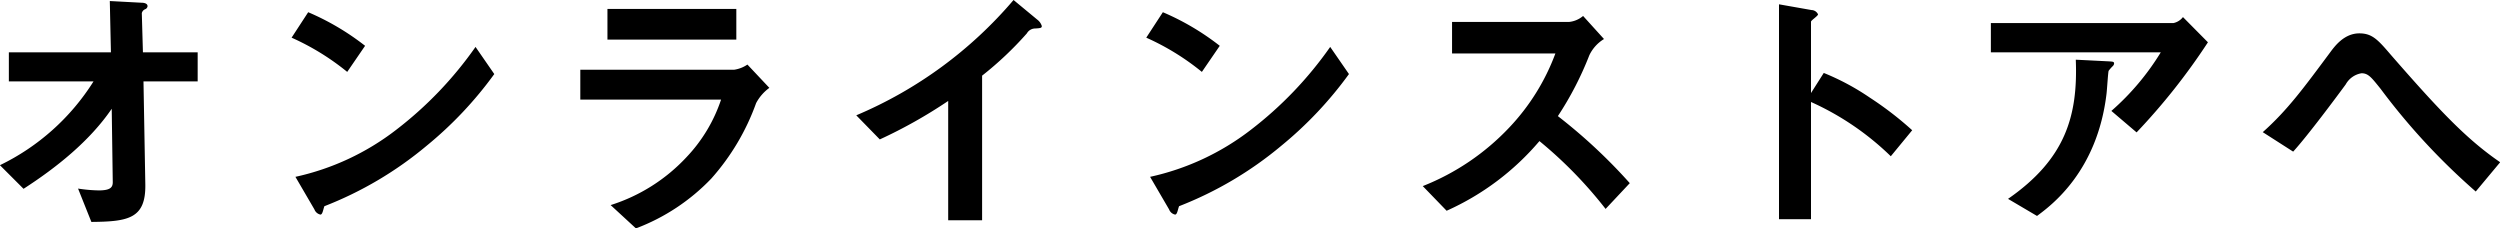
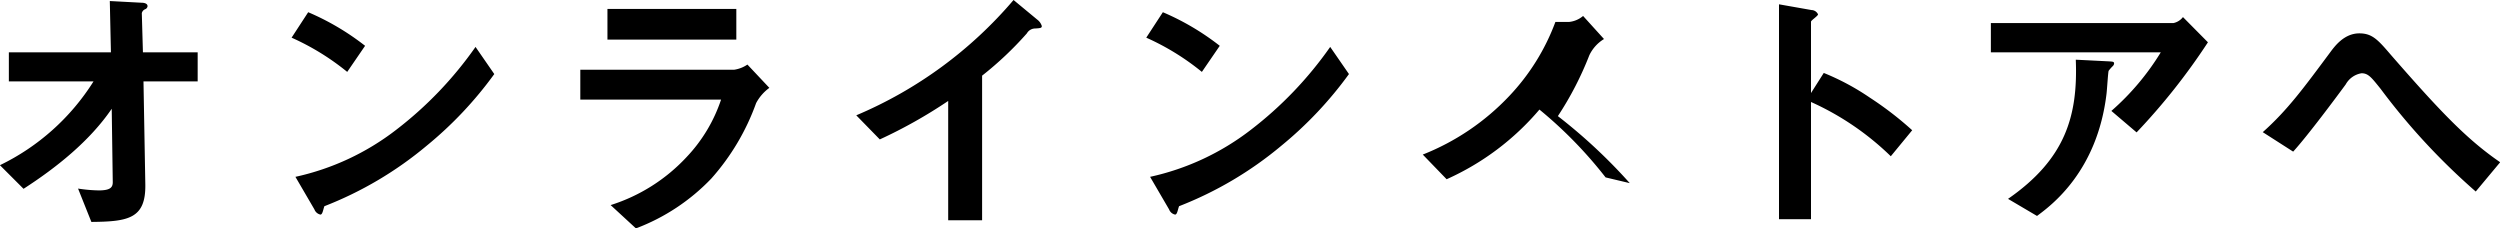
<svg xmlns="http://www.w3.org/2000/svg" width="313.28" height="28.62" viewBox="0 0 313.28 28.62">
  <defs>
    <style>
      .cls-1 {
        fill-rule: evenodd;
      }
    </style>
  </defs>
-   <path id="オンラインストアへ" class="cls-1" d="M1148.11,2310.89v-3.64h-6.86l-0.14-4.9a0.681,0.681,0,0,1,.44-0.51,0.465,0.465,0,0,0,.28-0.37c0-.41-0.58-0.44-0.79-0.44l-3.94-.21,0.14,6.43h-12.79v3.64h10.61a28.512,28.512,0,0,1-11.73,10.5l2.96,2.96c4.11-2.65,8.29-5.98,11.05-10.03l0.13,9.21c0,0.68-.37,1.02-1.76,1.02a18.584,18.584,0,0,1-2.59-.23l1.67,4.18c4.62-.04,6.83-0.41,6.76-4.69l-0.23-12.92h6.79Zm20.98-4.46a31.742,31.742,0,0,0-7.13-4.21l-2.08,3.19a30.921,30.921,0,0,1,6.97,4.29Zm16.19,3.54-2.35-3.4a47.177,47.177,0,0,1-9.96,10.4,31.726,31.726,0,0,1-12.61,5.88l2.38,4.08a1.033,1.033,0,0,0,.75.65c0.27,0,.33-0.58.5-1.05a45.876,45.876,0,0,0,12.82-7.58A47.92,47.92,0,0,0,1185.28,2309.97Zm30.33-4.32v-3.84h-16.15v3.84h16.15Zm4.14,6.05-2.75-2.92a3.951,3.951,0,0,1-1.67.65h-19.27v3.74h17.64a19.325,19.325,0,0,1-4.32,7.2,22.059,22.059,0,0,1-9.52,6.02l3.17,2.92a25.534,25.534,0,0,0,9.45-6.25,28.867,28.867,0,0,0,5.61-9.45A5.606,5.606,0,0,1,1219.75,2311.7Zm34.14-7.75a1.592,1.592,0,0,0-.58-0.81l-2.96-2.45a52.855,52.855,0,0,1-19.71,14.45l2.95,3.02a60.855,60.855,0,0,0,8.57-4.82v14.95h4.25v-18.12a42.574,42.574,0,0,0,5.61-5.3,1.206,1.206,0,0,1,1.05-.61C1253.75,2304.22,1253.89,2304.19,1253.89,2303.95Zm22.3,2.48a31.742,31.742,0,0,0-7.13-4.21l-2.08,3.19a30.921,30.921,0,0,1,6.97,4.29Zm16.19,3.54-2.35-3.4a47.177,47.177,0,0,1-9.96,10.4,31.726,31.726,0,0,1-12.61,5.88l2.38,4.08a1.033,1.033,0,0,0,.75.65c0.27,0,.33-0.58.5-1.05a45.876,45.876,0,0,0,12.82-7.58A47.92,47.92,0,0,0,1292.38,2309.97Zm35.19,13.67a67.575,67.575,0,0,0-9.01-8.4,40.738,40.738,0,0,0,3.94-7.62,4.787,4.787,0,0,1,1.84-2.04l-2.62-2.89a3.2,3.2,0,0,1-1.77.75H1305.3v3.95h12.95a27.249,27.249,0,0,1-5.78,9.28,30.107,30.107,0,0,1-10.84,7.34l2.99,3.09a32.824,32.824,0,0,0,11.63-8.73,53.531,53.531,0,0,1,8.29,8.5Zm35.39-6.63a42.153,42.153,0,0,0-5.3-4.08,30.539,30.539,0,0,0-5.78-3.1l-1.6,2.52v-8.94c0-.17.88-0.72,0.88-0.92a0.913,0.913,0,0,0-.81-0.54l-4.08-.72v26.93h4.01v-14.69a34.81,34.81,0,0,1,10,6.8Zm37.06-11.02-3.13-3.16a2.02,2.02,0,0,1-1.19.75h-22.88v3.67h21.29a31.541,31.541,0,0,1-6.19,7.34l3.16,2.69A79.442,79.442,0,0,0,1400.02,2305.99Zm-11.76,2.69c0-.27-0.1-0.27-0.82-0.31l-3.98-.2c0.28,7.07-1.32,12.47-8.49,17.44l3.63,2.14c1.8-1.33,7.55-5.58,8.71-15.3,0.06-.44.2-2.82,0.27-2.89a4.605,4.605,0,0,1,.51-0.58A0.548,0.548,0,0,0,1388.26,2308.68Zm48.38,12.34c-4.22-2.89-7.62-6.49-13.7-13.46-1.63-1.91-2.35-2.69-3.95-2.69-1.93,0-3.12,1.67-3.63,2.35-3.33,4.48-5.37,7.27-8.47,10.03l3.81,2.44c1.8-1.97,5.47-6.9,6.59-8.43a2.779,2.779,0,0,1,1.98-1.39c0.85,0,1.25.54,2.38,1.94a82.259,82.259,0,0,0,11.93,12.88Z" transform="translate(-1123.34 -2300.69)" />
+   <path id="オンラインストアへ" class="cls-1" d="M1148.11,2310.89v-3.64h-6.86l-0.14-4.9a0.681,0.681,0,0,1,.44-0.51,0.465,0.465,0,0,0,.28-0.37c0-.41-0.58-0.44-0.79-0.44l-3.94-.21,0.14,6.43h-12.79v3.64h10.61a28.512,28.512,0,0,1-11.73,10.5l2.96,2.96c4.11-2.65,8.29-5.98,11.05-10.03l0.13,9.21c0,0.68-.37,1.02-1.76,1.02a18.584,18.584,0,0,1-2.59-.23l1.67,4.18c4.62-.04,6.83-0.41,6.76-4.69l-0.23-12.92h6.79Zm20.98-4.46a31.742,31.742,0,0,0-7.13-4.21l-2.08,3.19a30.921,30.921,0,0,1,6.97,4.29Zm16.19,3.54-2.35-3.4a47.177,47.177,0,0,1-9.96,10.4,31.726,31.726,0,0,1-12.61,5.88l2.38,4.08a1.033,1.033,0,0,0,.75.65c0.27,0,.33-0.58.5-1.05a45.876,45.876,0,0,0,12.82-7.58A47.92,47.92,0,0,0,1185.28,2309.97Zm30.33-4.32v-3.84h-16.15v3.84h16.15Zm4.14,6.05-2.75-2.92a3.951,3.951,0,0,1-1.67.65h-19.27v3.74h17.64a19.325,19.325,0,0,1-4.32,7.2,22.059,22.059,0,0,1-9.52,6.02l3.17,2.92a25.534,25.534,0,0,0,9.45-6.25,28.867,28.867,0,0,0,5.61-9.45A5.606,5.606,0,0,1,1219.75,2311.7Zm34.14-7.75a1.592,1.592,0,0,0-.58-0.81l-2.96-2.45a52.855,52.855,0,0,1-19.71,14.45l2.95,3.02a60.855,60.855,0,0,0,8.57-4.82v14.95h4.25v-18.12a42.574,42.574,0,0,0,5.61-5.3,1.206,1.206,0,0,1,1.05-.61C1253.75,2304.22,1253.89,2304.19,1253.89,2303.95Zm22.3,2.48a31.742,31.742,0,0,0-7.13-4.21l-2.08,3.19a30.921,30.921,0,0,1,6.97,4.29Zm16.19,3.54-2.35-3.4a47.177,47.177,0,0,1-9.96,10.4,31.726,31.726,0,0,1-12.61,5.88l2.38,4.08a1.033,1.033,0,0,0,.75.65c0.27,0,.33-0.58.5-1.05a45.876,45.876,0,0,0,12.82-7.58A47.92,47.92,0,0,0,1292.38,2309.97Zm35.19,13.67a67.575,67.575,0,0,0-9.01-8.4,40.738,40.738,0,0,0,3.94-7.62,4.787,4.787,0,0,1,1.84-2.04l-2.62-2.89a3.2,3.2,0,0,1-1.77.75H1305.3h12.95a27.249,27.249,0,0,1-5.78,9.28,30.107,30.107,0,0,1-10.84,7.34l2.99,3.09a32.824,32.824,0,0,0,11.63-8.73,53.531,53.531,0,0,1,8.29,8.5Zm35.39-6.63a42.153,42.153,0,0,0-5.3-4.08,30.539,30.539,0,0,0-5.78-3.1l-1.6,2.52v-8.94c0-.17.88-0.72,0.88-0.92a0.913,0.913,0,0,0-.81-0.54l-4.08-.72v26.93h4.01v-14.69a34.81,34.81,0,0,1,10,6.8Zm37.06-11.02-3.13-3.16a2.02,2.02,0,0,1-1.19.75h-22.88v3.67h21.29a31.541,31.541,0,0,1-6.19,7.34l3.16,2.69A79.442,79.442,0,0,0,1400.02,2305.99Zm-11.76,2.69c0-.27-0.1-0.27-0.82-0.31l-3.98-.2c0.28,7.07-1.32,12.47-8.49,17.44l3.63,2.14c1.8-1.33,7.55-5.58,8.71-15.3,0.06-.44.2-2.82,0.27-2.89a4.605,4.605,0,0,1,.51-0.58A0.548,0.548,0,0,0,1388.26,2308.68Zm48.38,12.34c-4.22-2.89-7.62-6.49-13.7-13.46-1.63-1.91-2.35-2.69-3.95-2.69-1.93,0-3.12,1.67-3.63,2.35-3.33,4.48-5.37,7.27-8.47,10.03l3.81,2.44c1.8-1.97,5.47-6.9,6.59-8.43a2.779,2.779,0,0,1,1.98-1.39c0.85,0,1.25.54,2.38,1.94a82.259,82.259,0,0,0,11.93,12.88Z" transform="translate(-1123.34 -2300.69)" />
</svg>